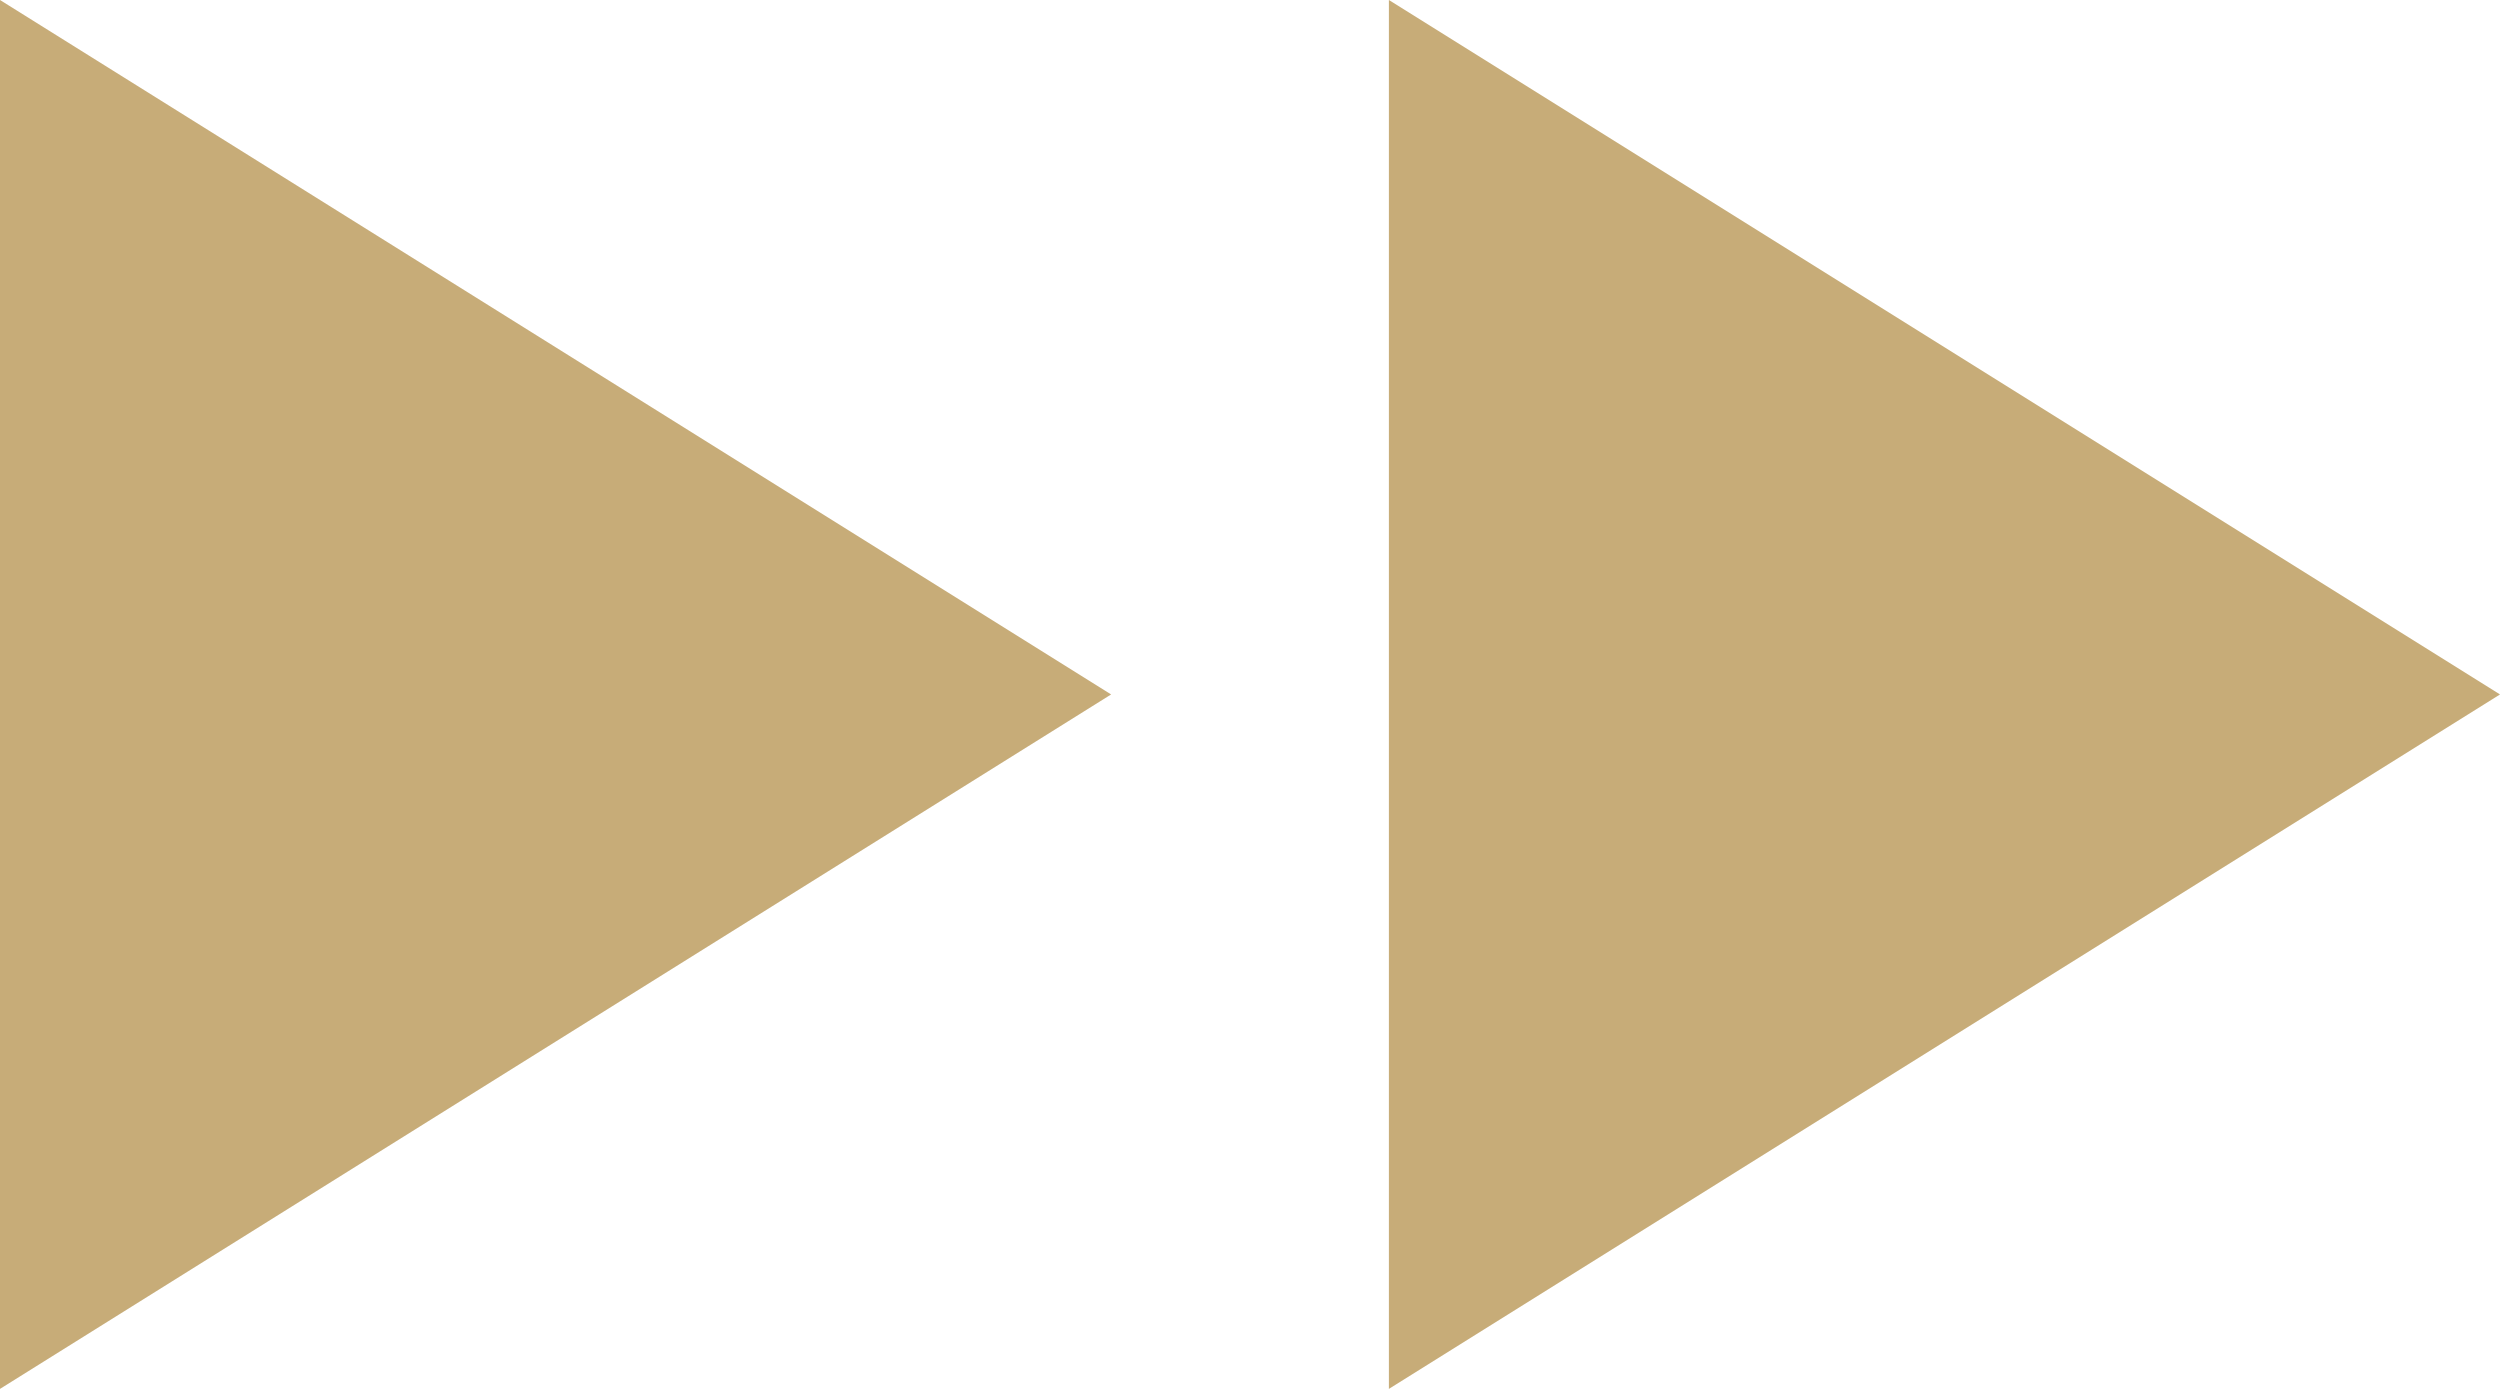
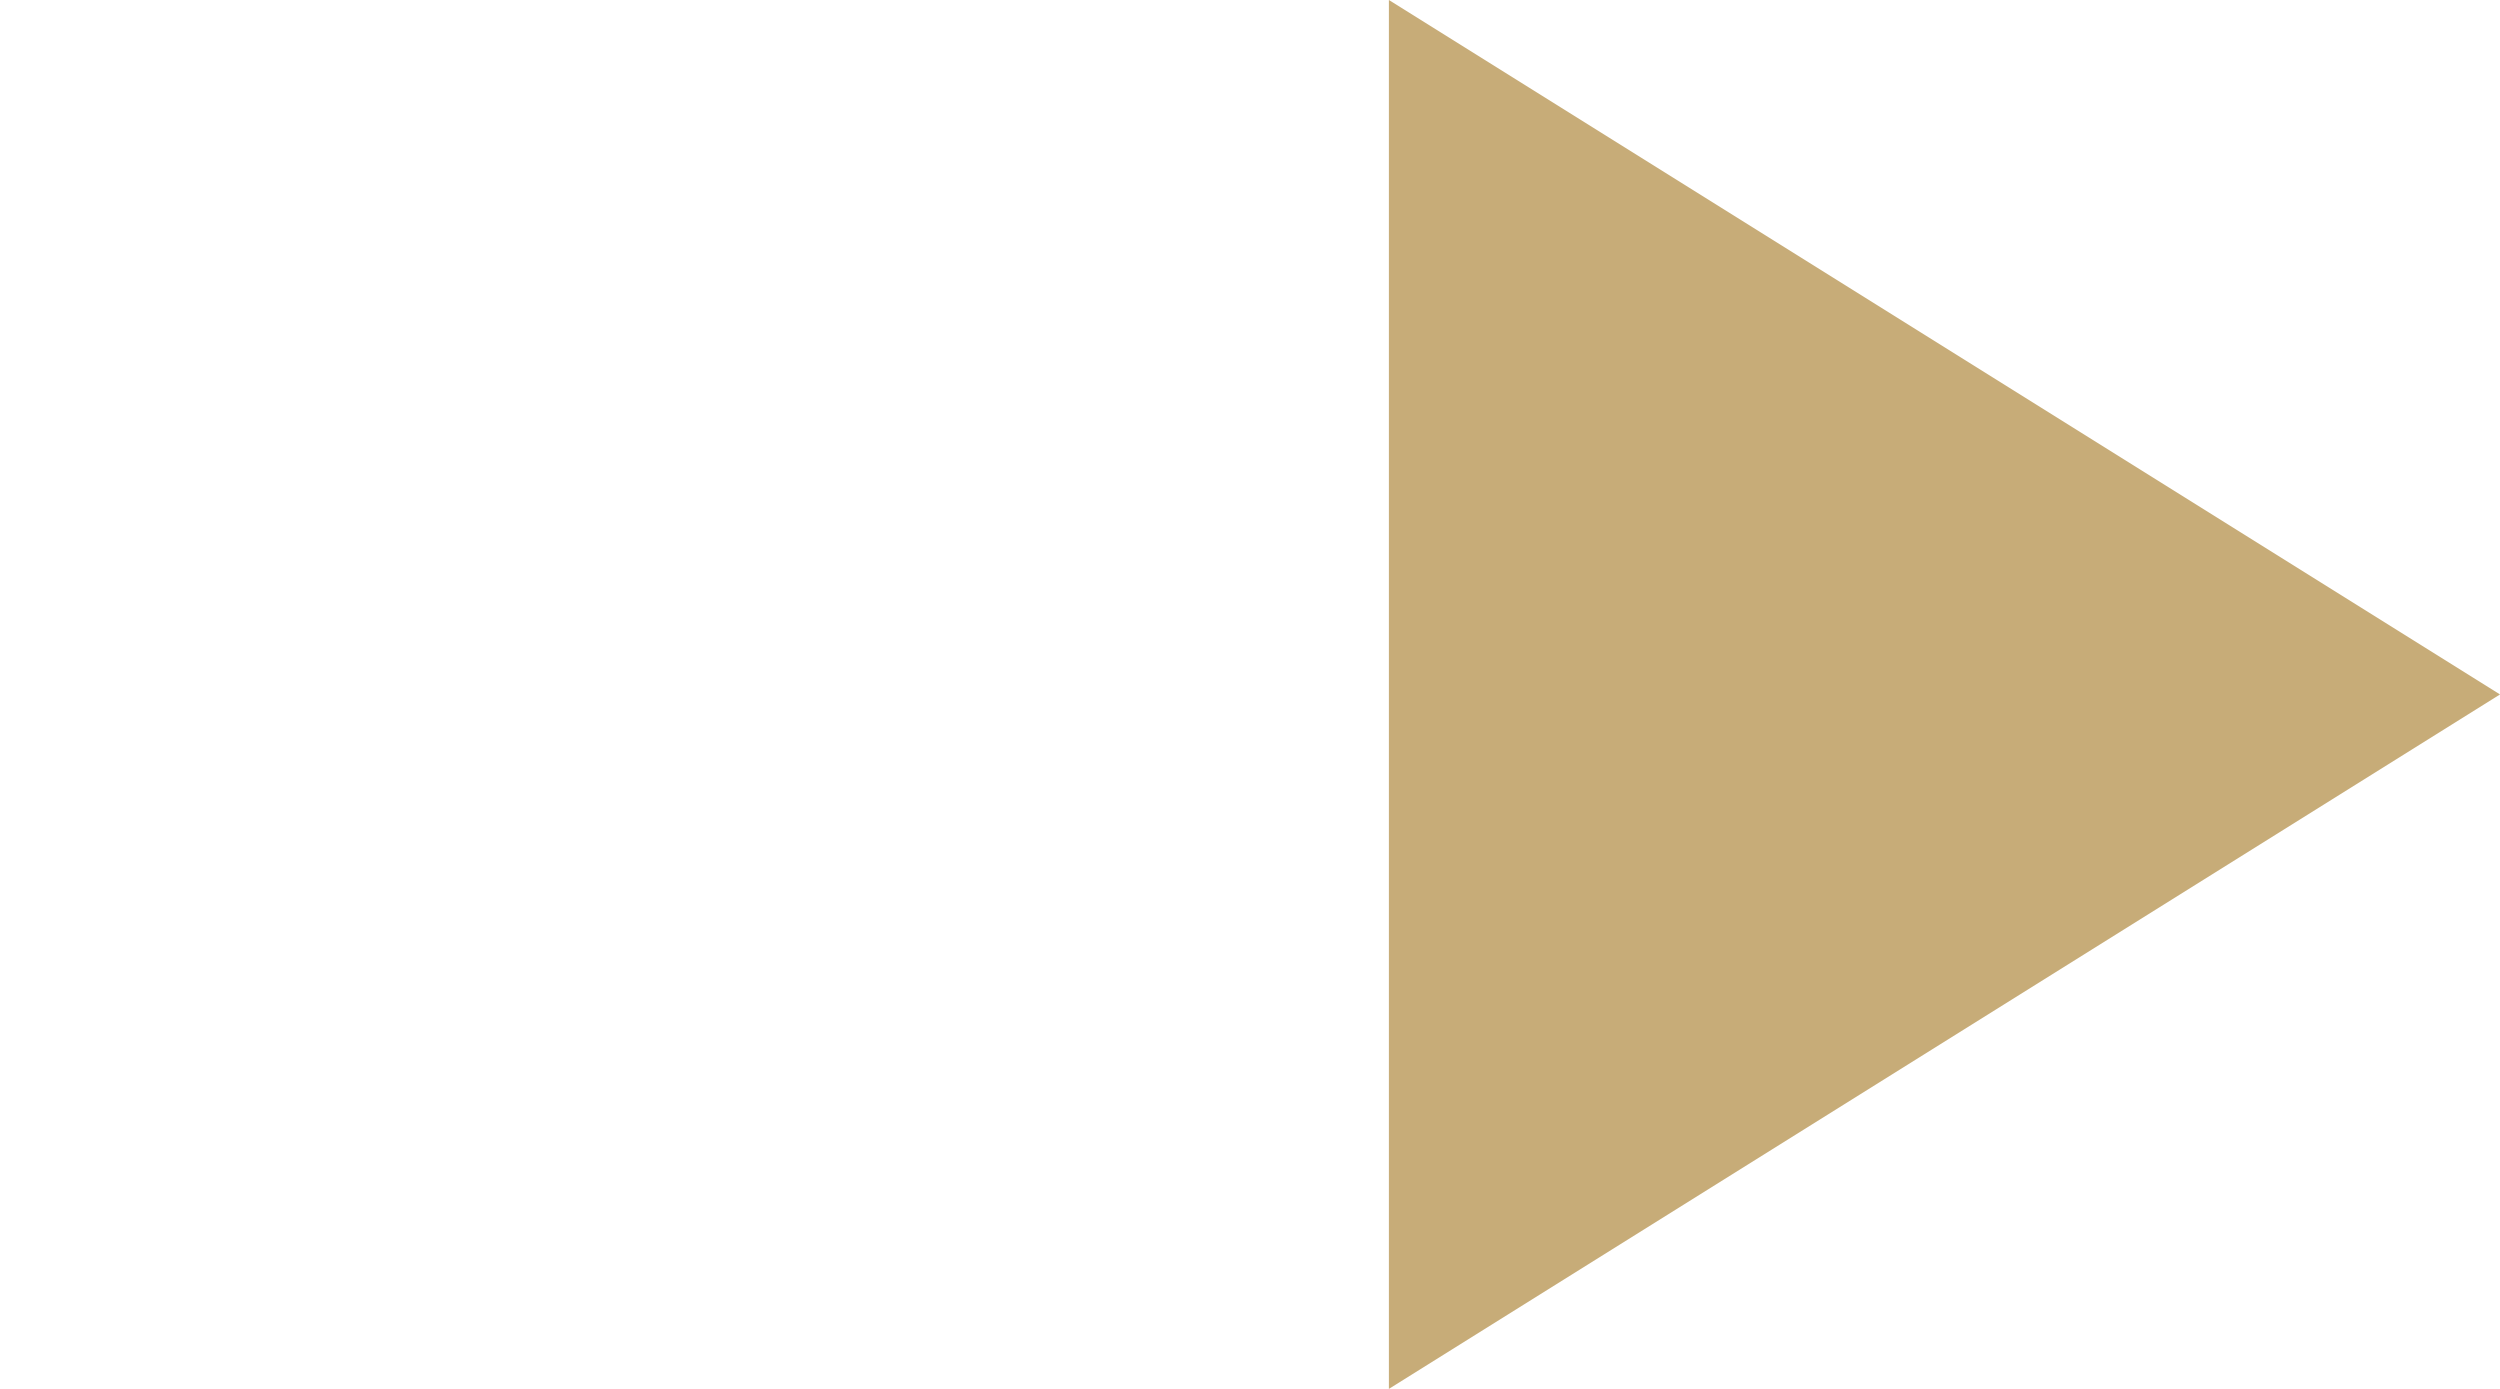
<svg xmlns="http://www.w3.org/2000/svg" width="27" height="15" viewBox="0 0 27 15">
  <g transform="translate(-992.239 -6801.671)">
    <path d="M7.5,0,15,12H0Z" transform="translate(1019.239 6801.671) rotate(90)" fill="#c7ac78" />
-     <path d="M7.5,0,15,12H0Z" transform="translate(1004.239 6801.671) rotate(90)" fill="#c7ac78" />
  </g>
</svg>